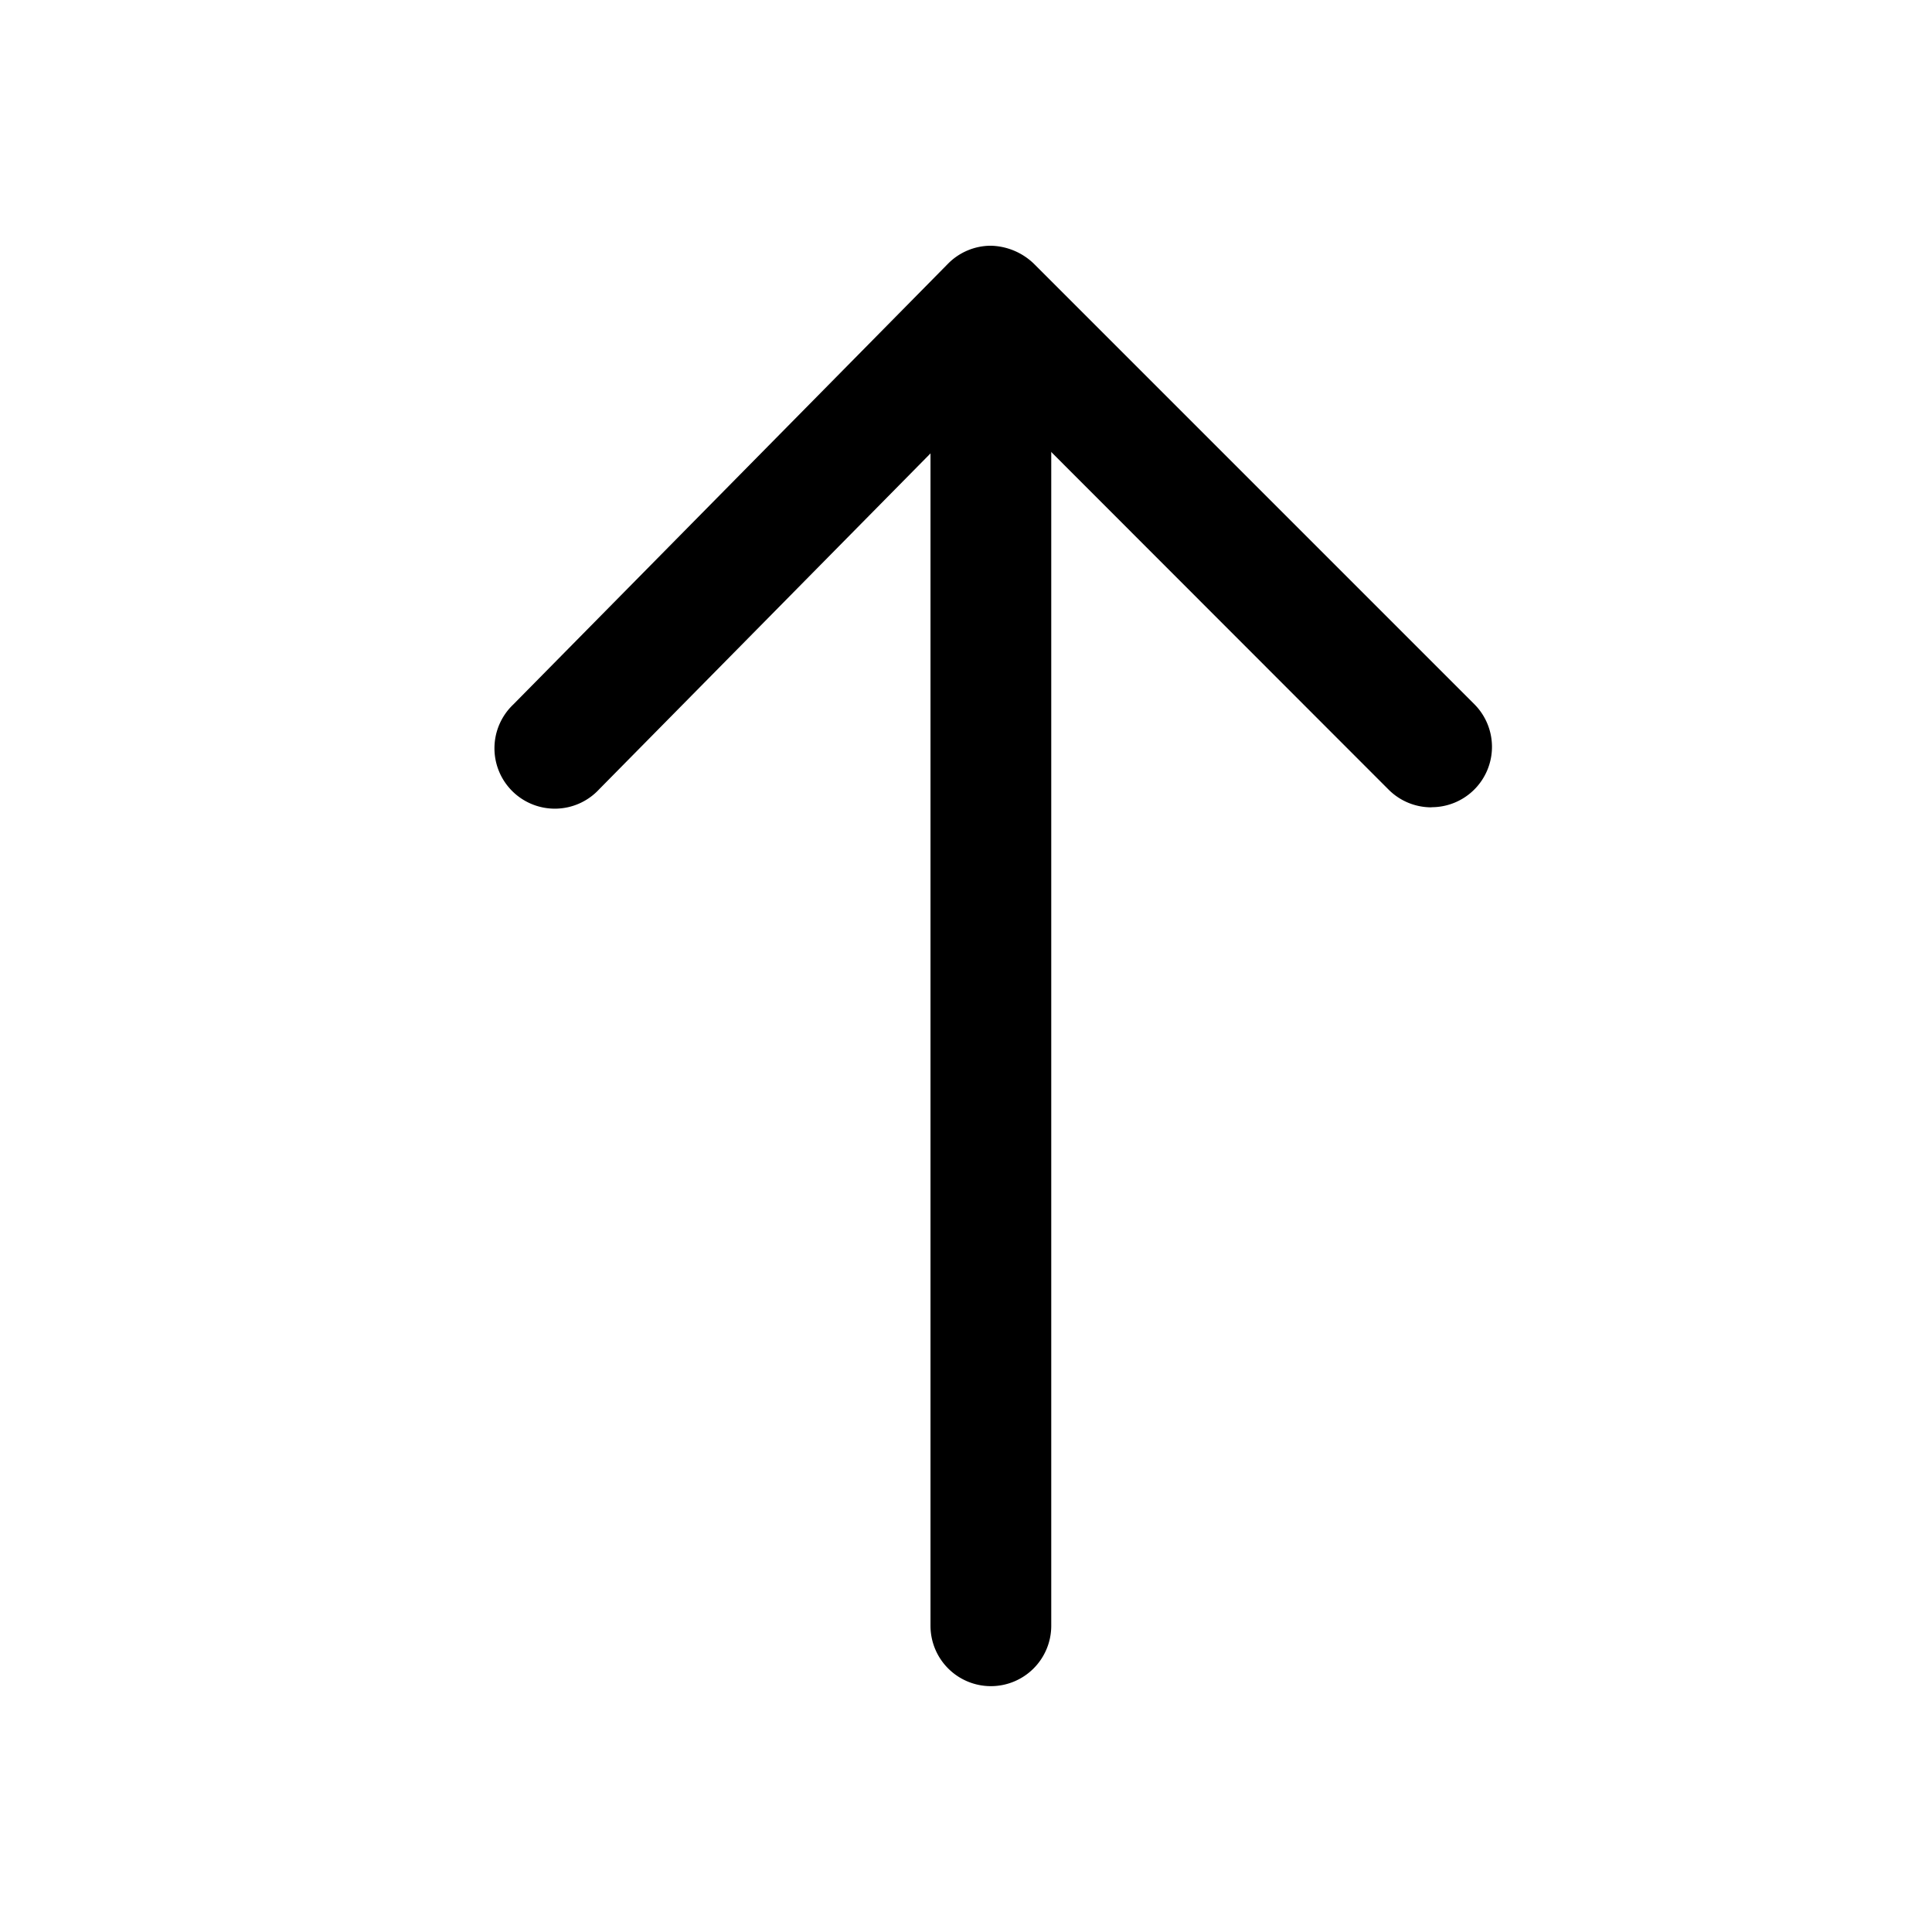
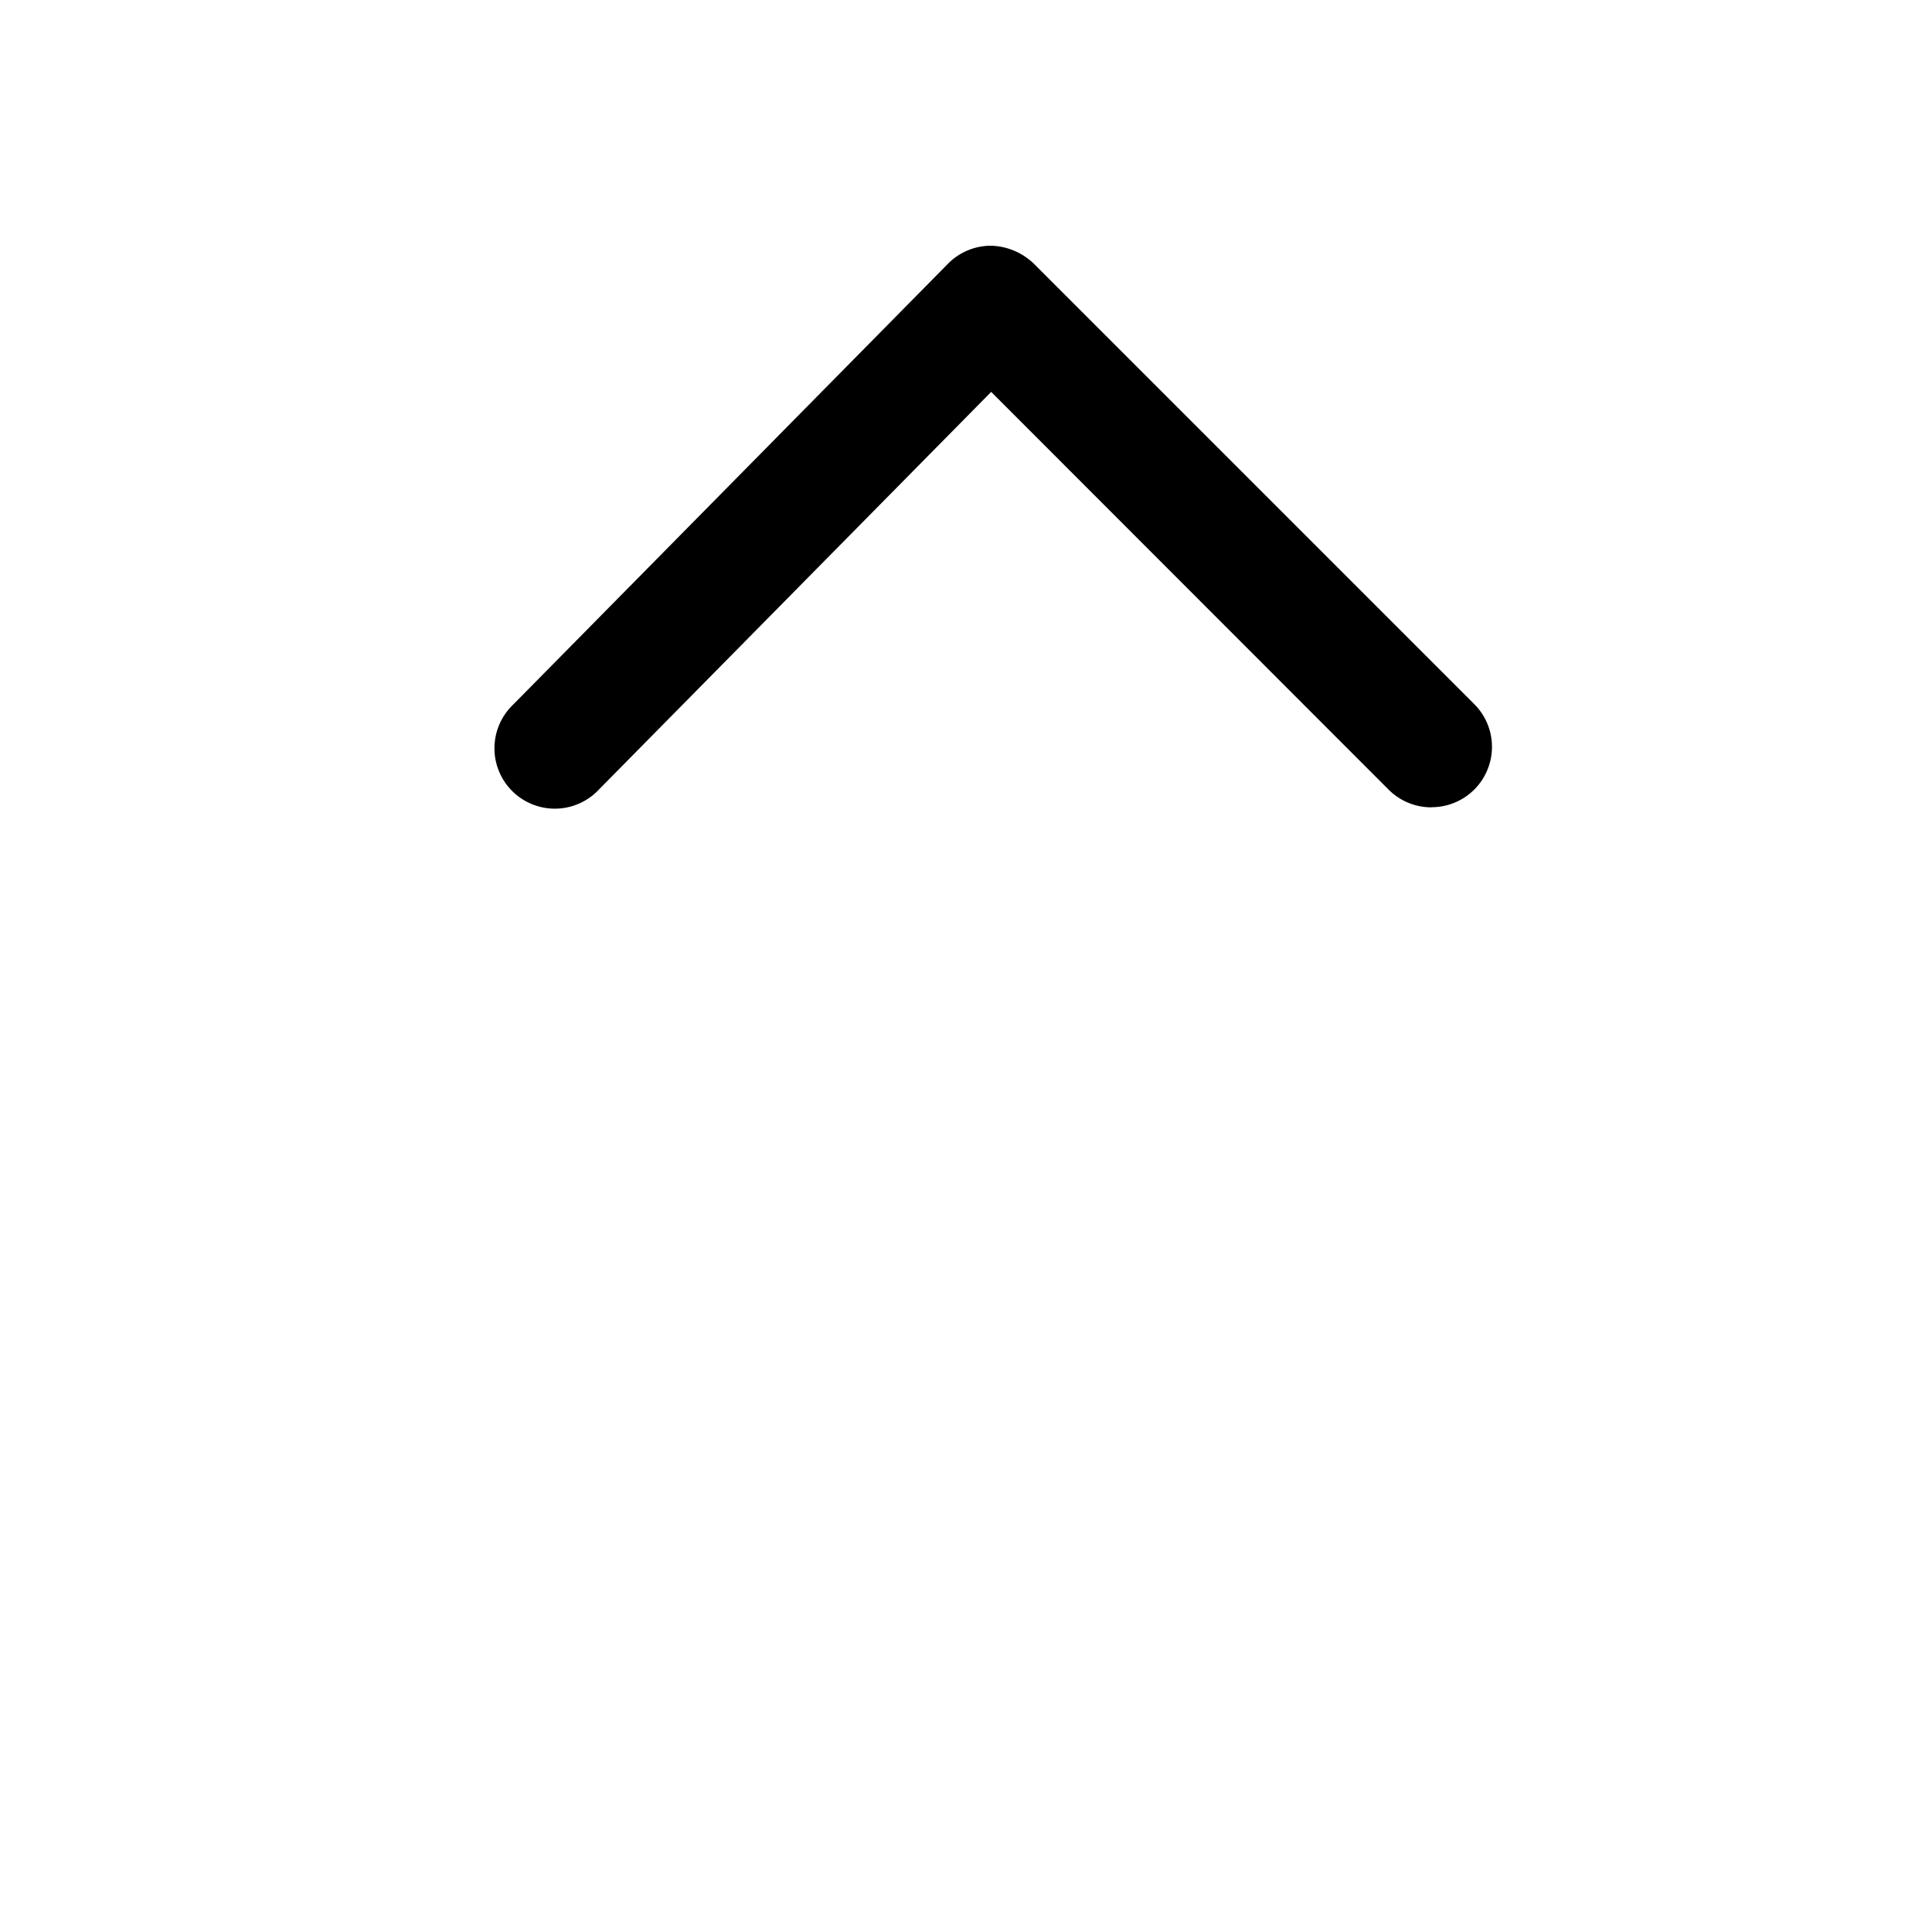
<svg xmlns="http://www.w3.org/2000/svg" viewBox="0 0 32 32">
-   <path d="M16.412,27.928a1,1,0,0,1-1-1v-20a1,1,0,0,1,2,0v20A1,1,0,0,1,16.412,27.928Z" />
  <path d="M23.711,13.372A1,1,0,0,1,23,13.079L16.417,6.491,9.923,13.074A1,1,0,1,1,8.5,11.67l7.2-7.3a1,1,0,0,1,.708-.3,1.061,1.061,0,0,1,.711.293l7.3,7.3a1,1,0,0,1-.707,1.707Z" />
</svg>